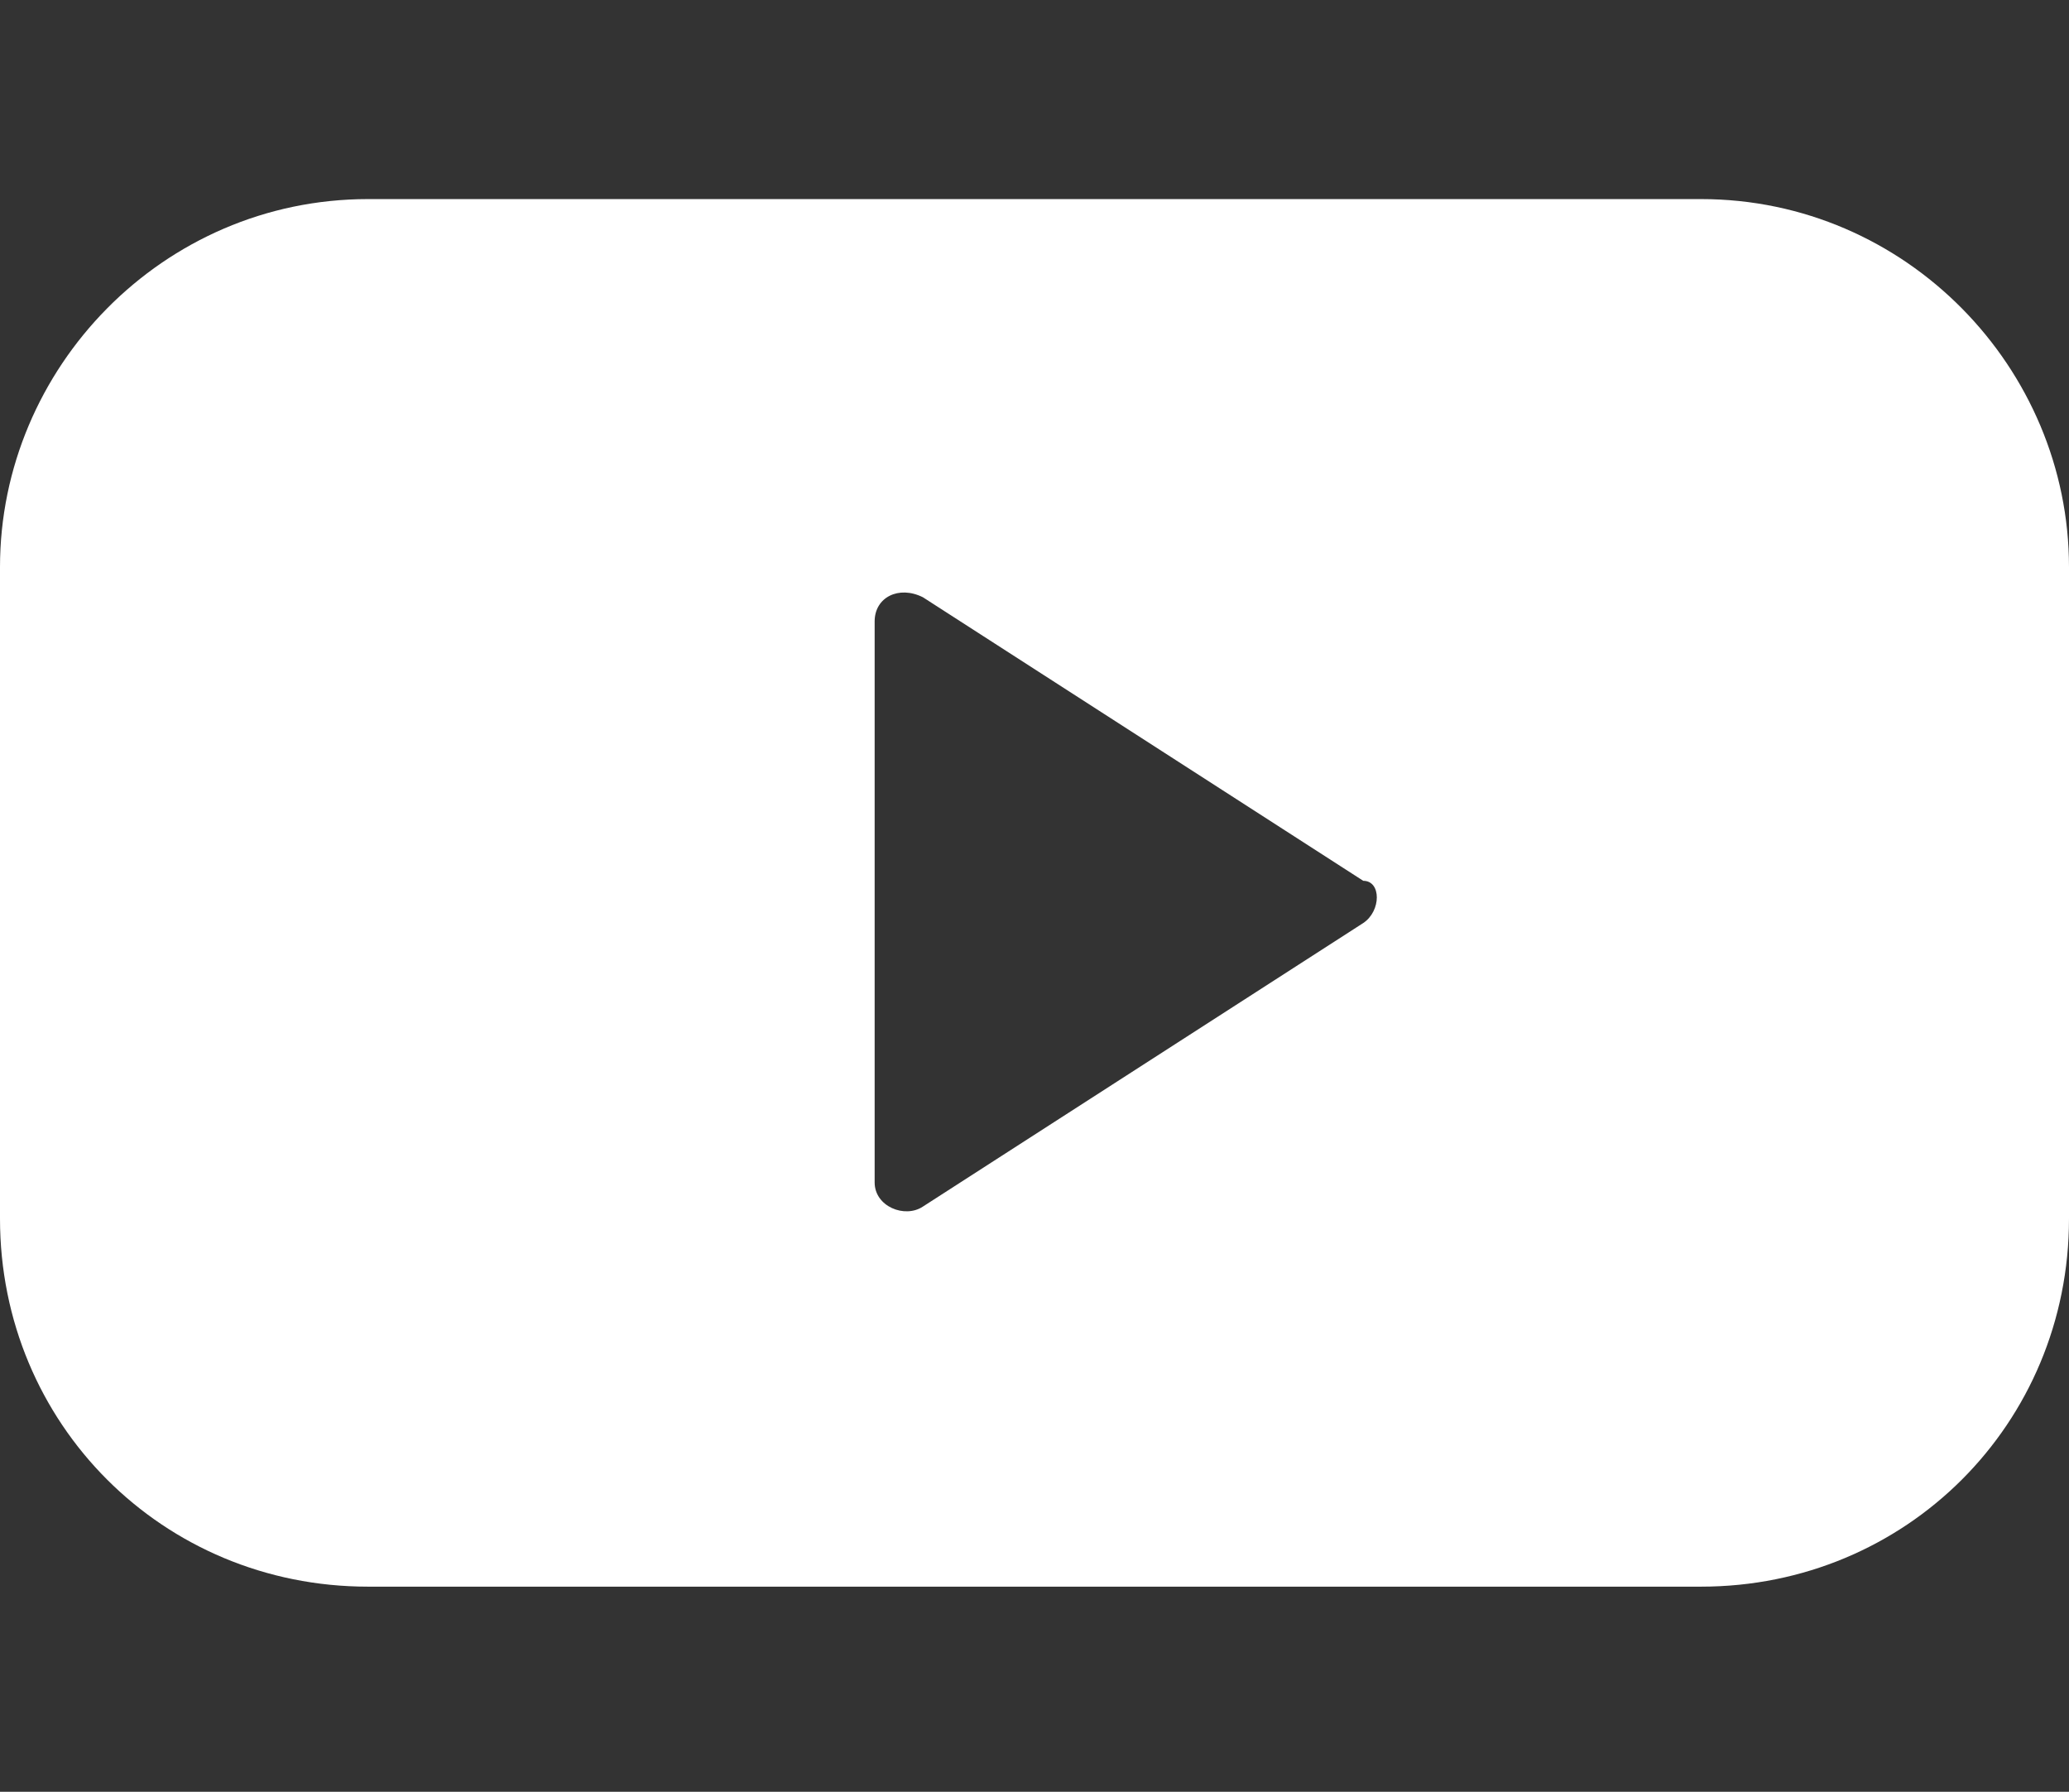
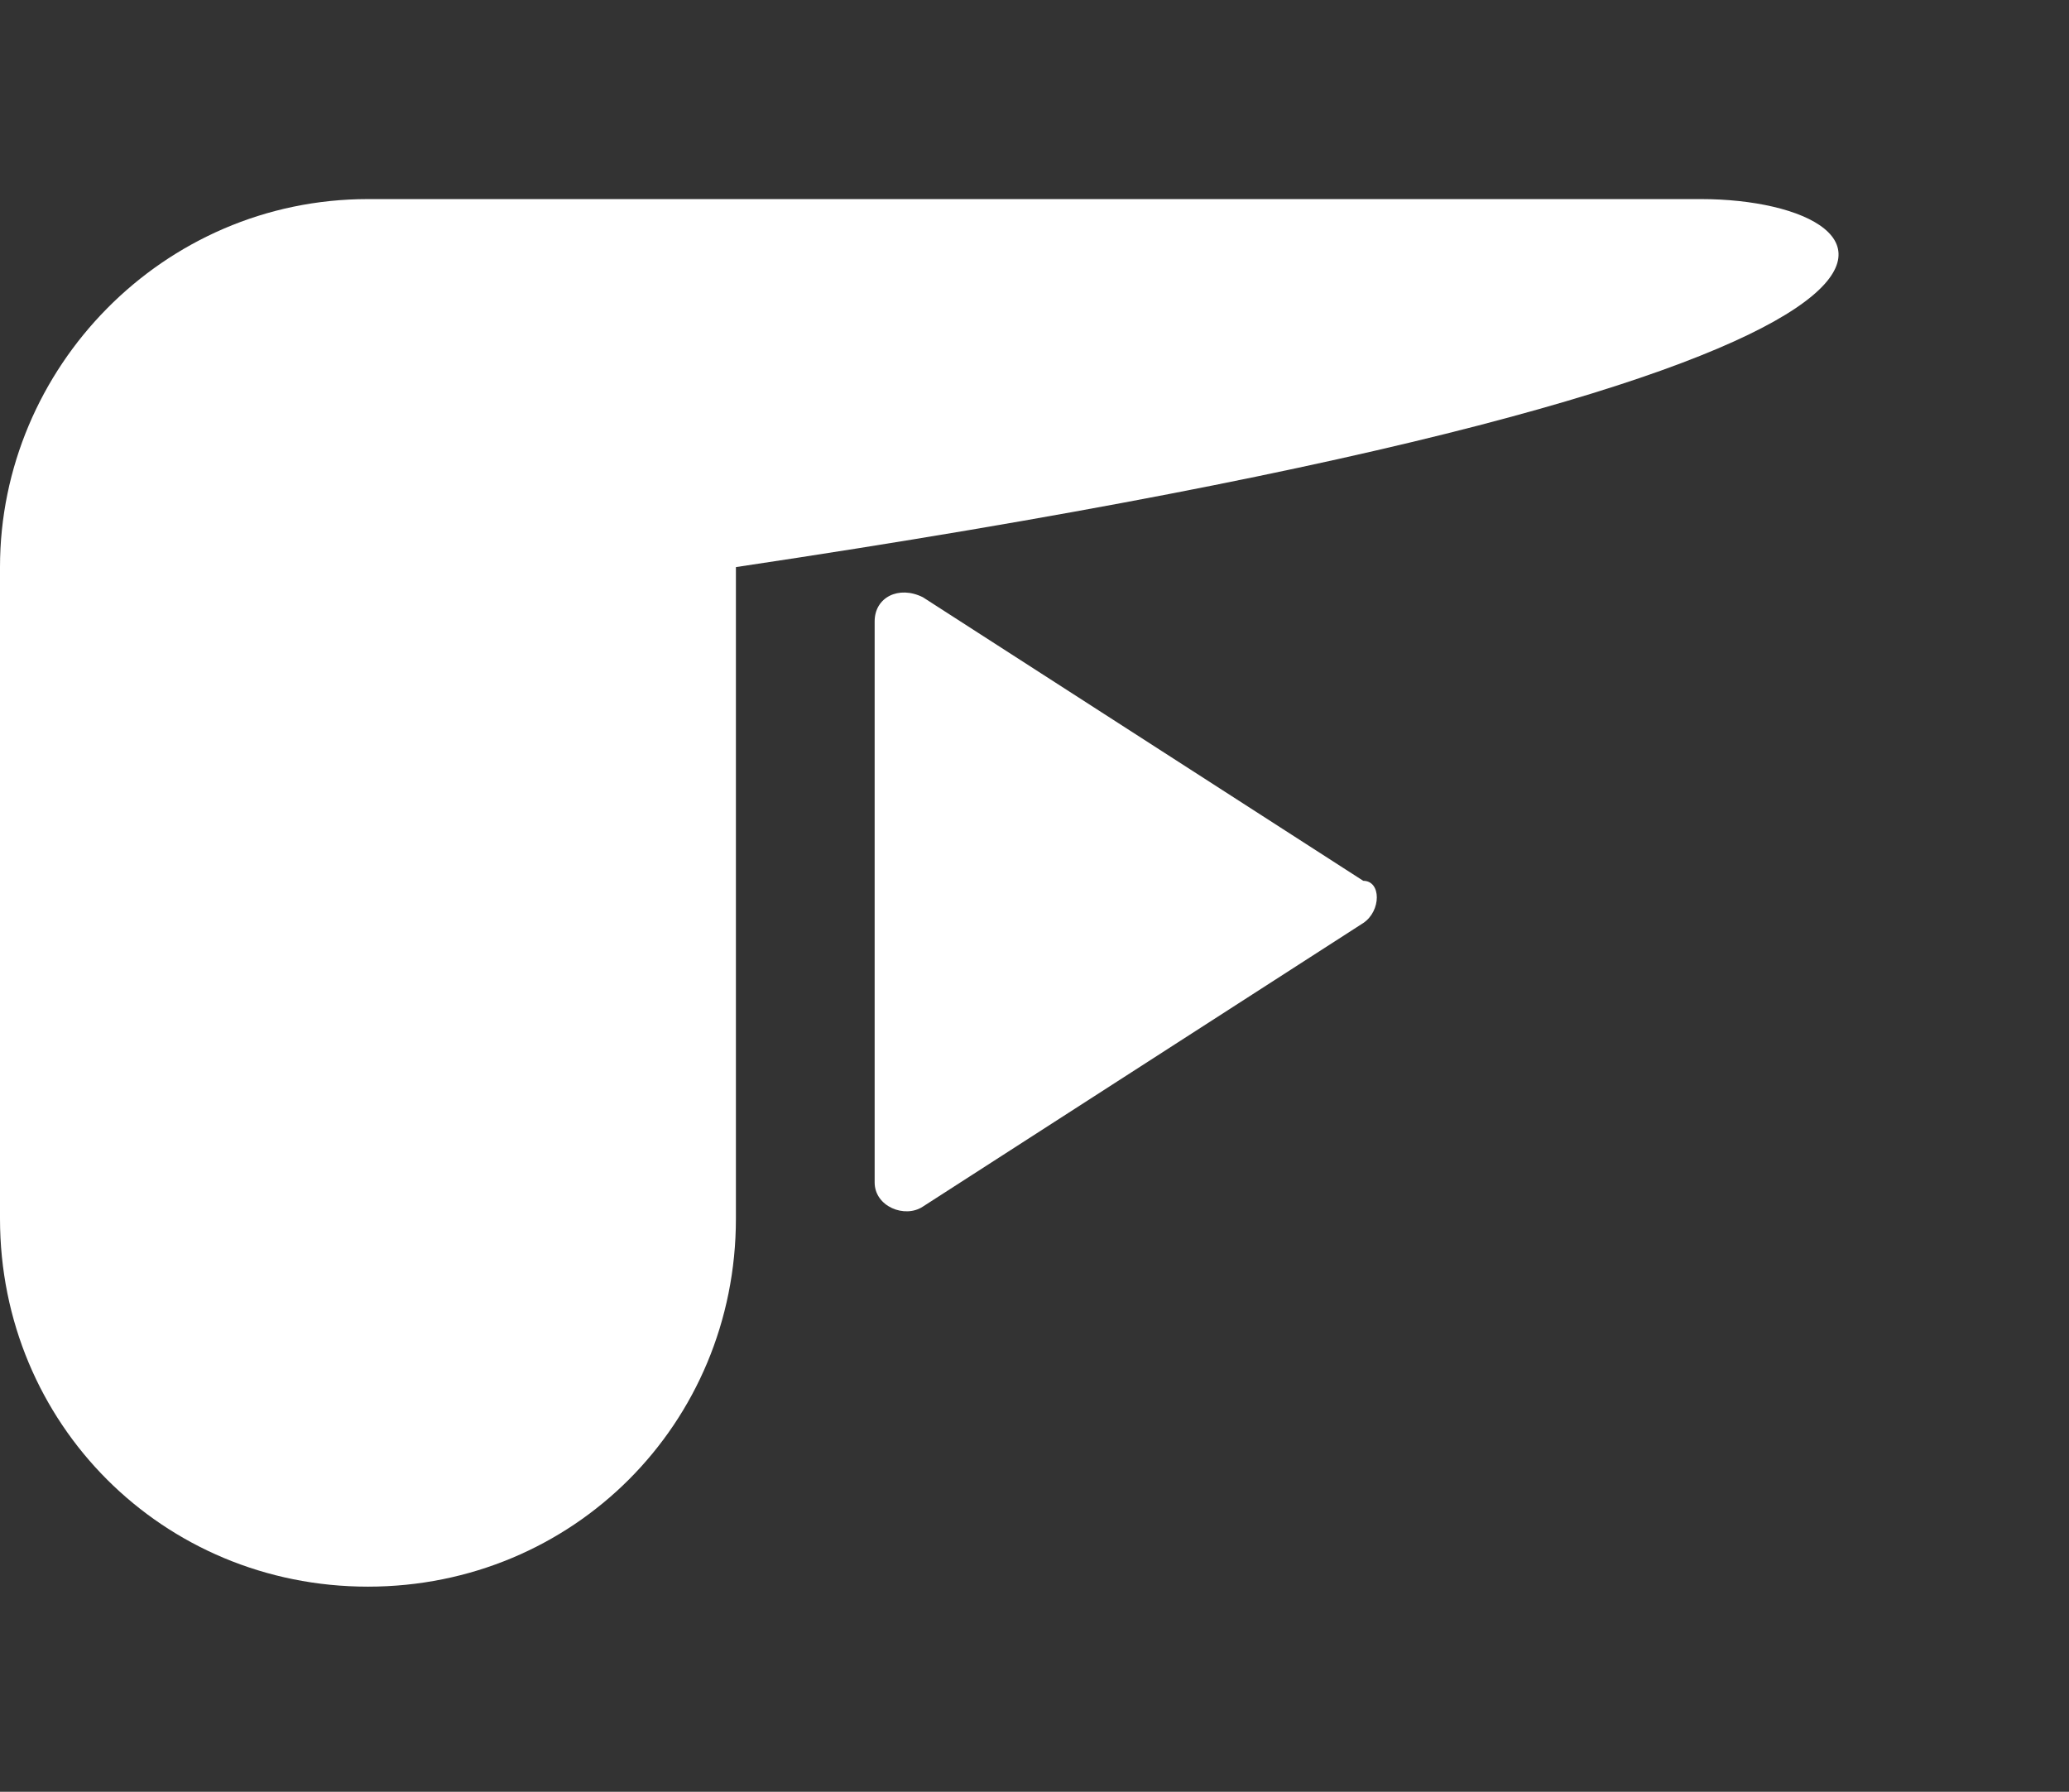
<svg xmlns="http://www.w3.org/2000/svg" version="1.1" id="Layer_1" x="0px" y="0px" viewBox="0 0 34.3 29.7" style="enable-background:new 0 0 34.3 29.7;" xml:space="preserve">
  <rect x="0" y="0" width="34.3" height="29.7" fill="#333333" stroke="none" />
  <style type="text/css">
	.st0{fill:#FFFFFF;}
</style>
-   <path class="st0" d="M28.2,3.3H6.1C2.7,3.3,0,6.1,0,9.4v10.8c0,3.4,2.7,6.1,6.1,6.1h22.1c3.4,0,6.1-2.7,6.1-6.1V9.4  C34.3,6.1,31.6,3.3,28.2,3.3z M22.6,15.3l-7.3,4.7c-0.3,0.2-0.8,0-0.8-0.4v-9.3c0-0.4,0.4-0.6,0.8-0.4l7.3,4.7  C22.9,14.6,22.9,15.1,22.6,15.3z" />
+   <path class="st0" d="M28.2,3.3H6.1C2.7,3.3,0,6.1,0,9.4v10.8c0,3.4,2.7,6.1,6.1,6.1c3.4,0,6.1-2.7,6.1-6.1V9.4  C34.3,6.1,31.6,3.3,28.2,3.3z M22.6,15.3l-7.3,4.7c-0.3,0.2-0.8,0-0.8-0.4v-9.3c0-0.4,0.4-0.6,0.8-0.4l7.3,4.7  C22.9,14.6,22.9,15.1,22.6,15.3z" />
</svg>